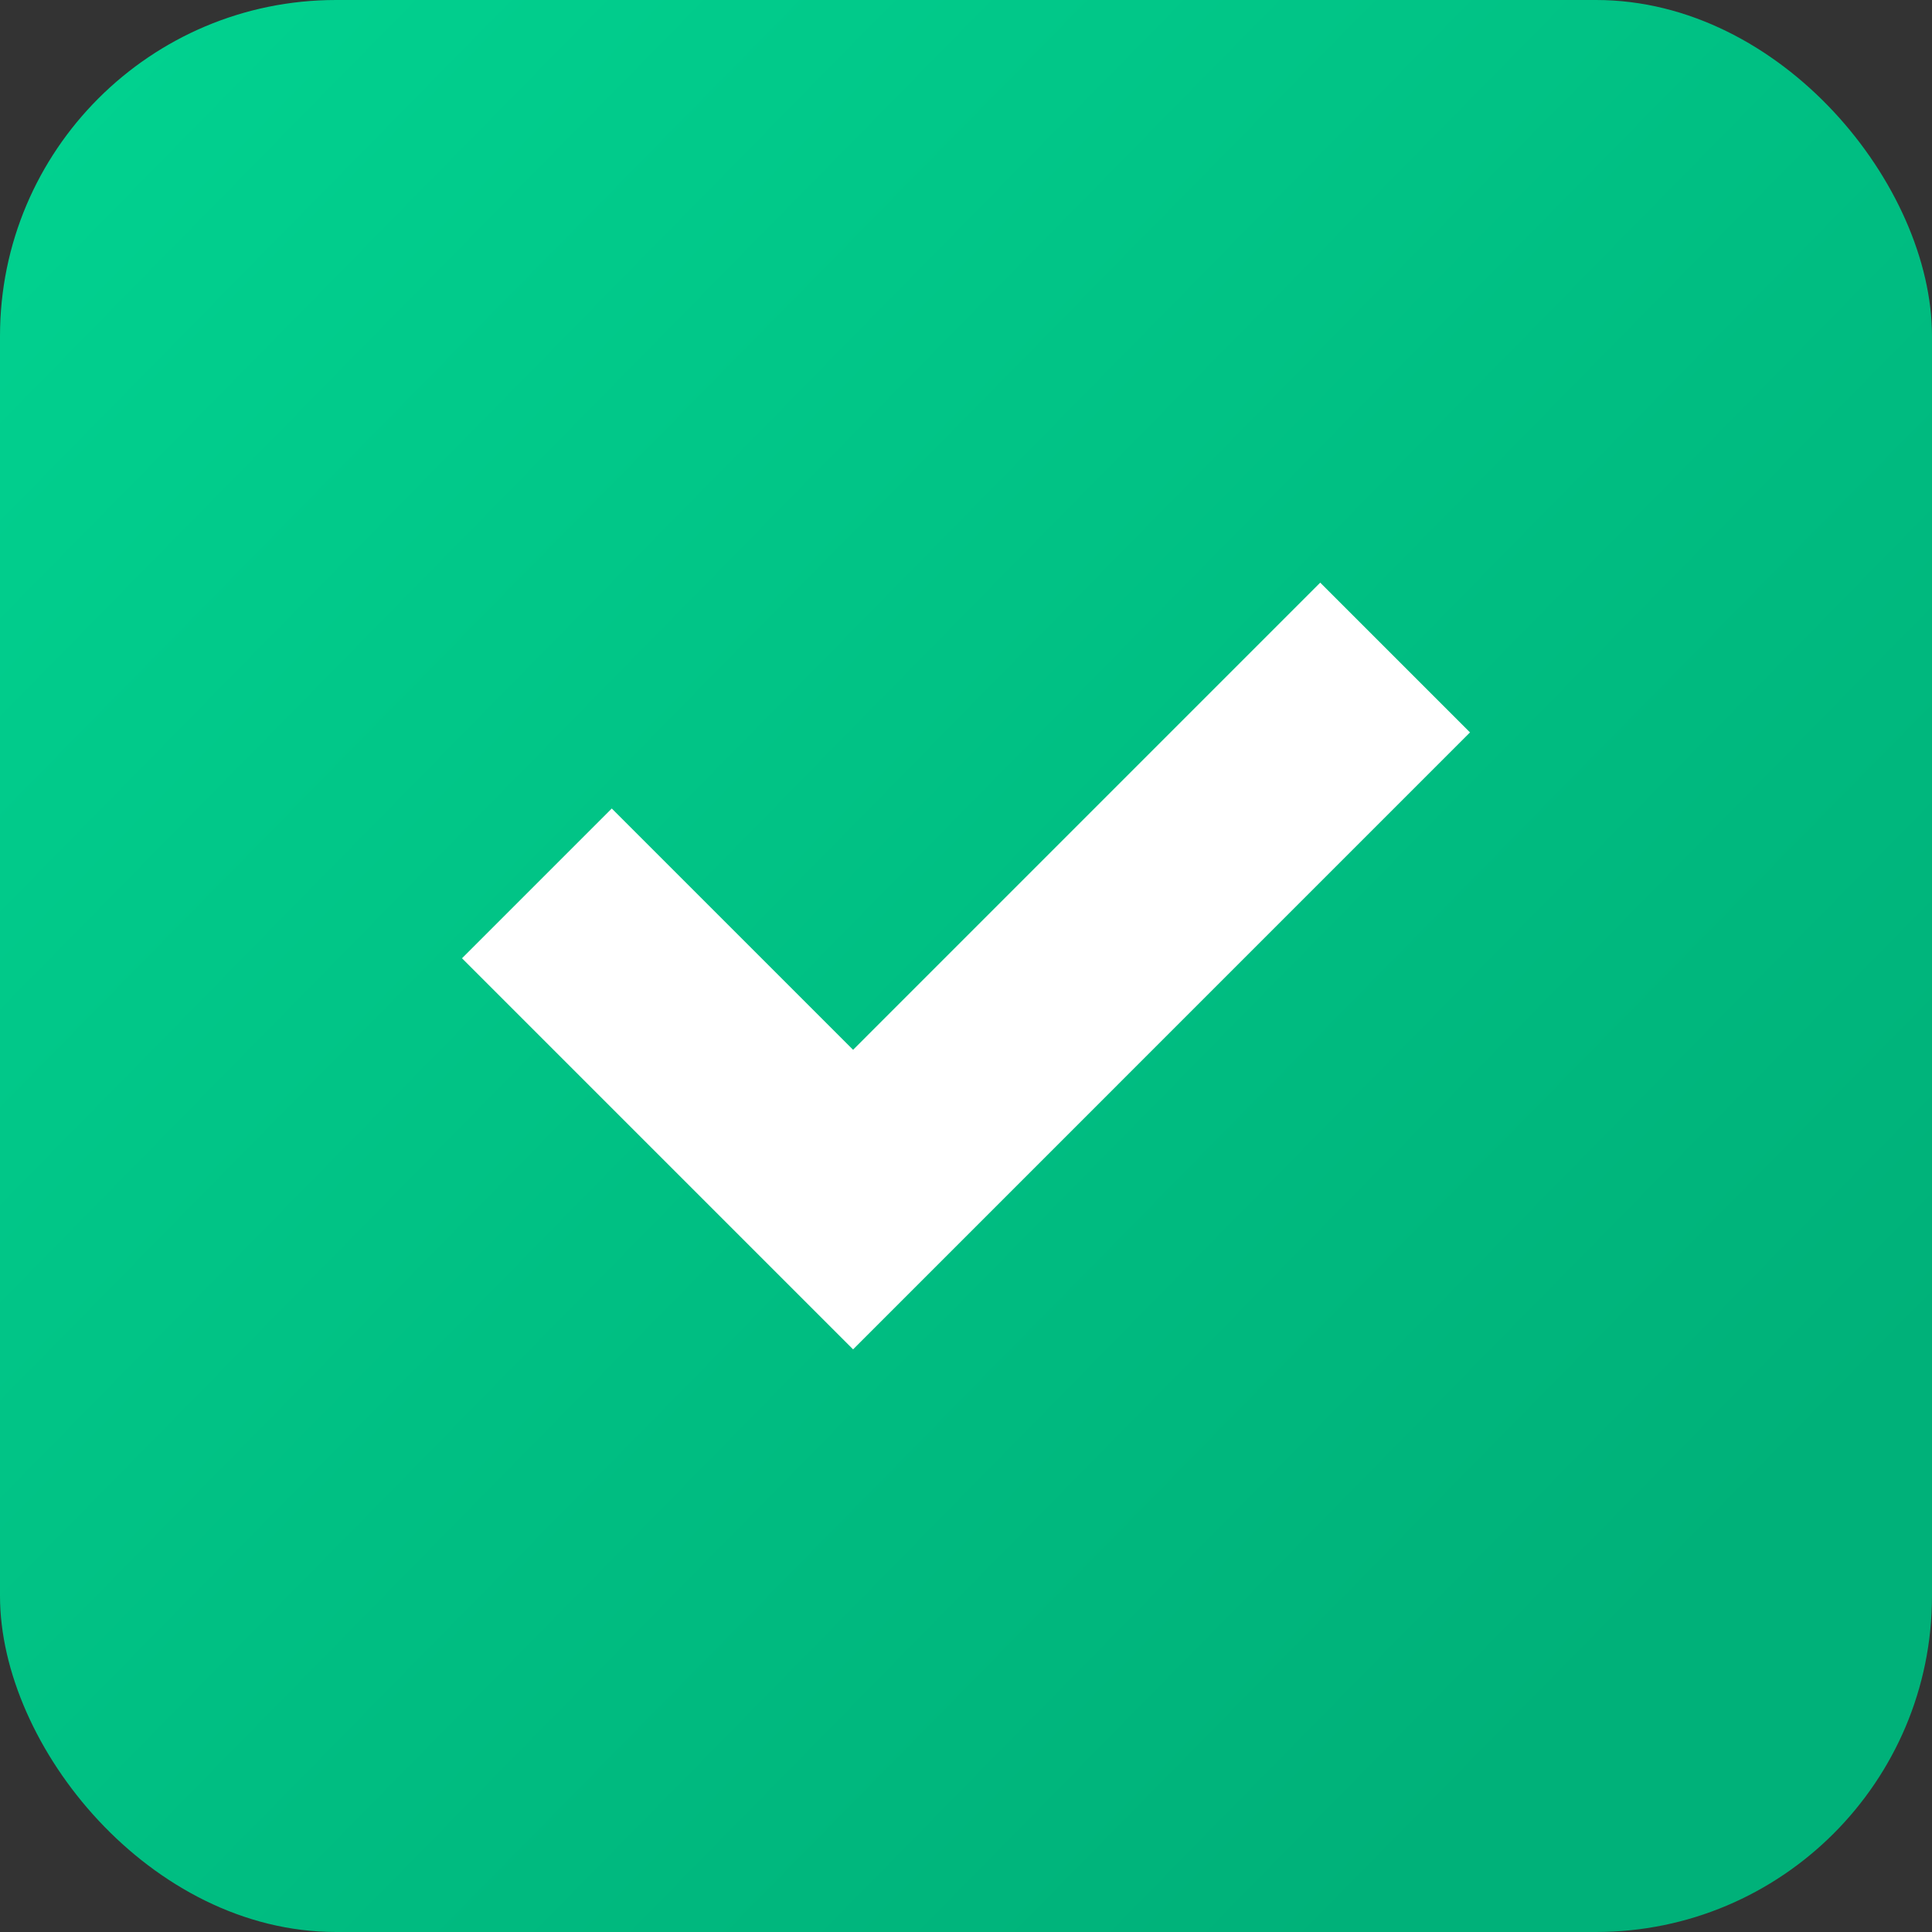
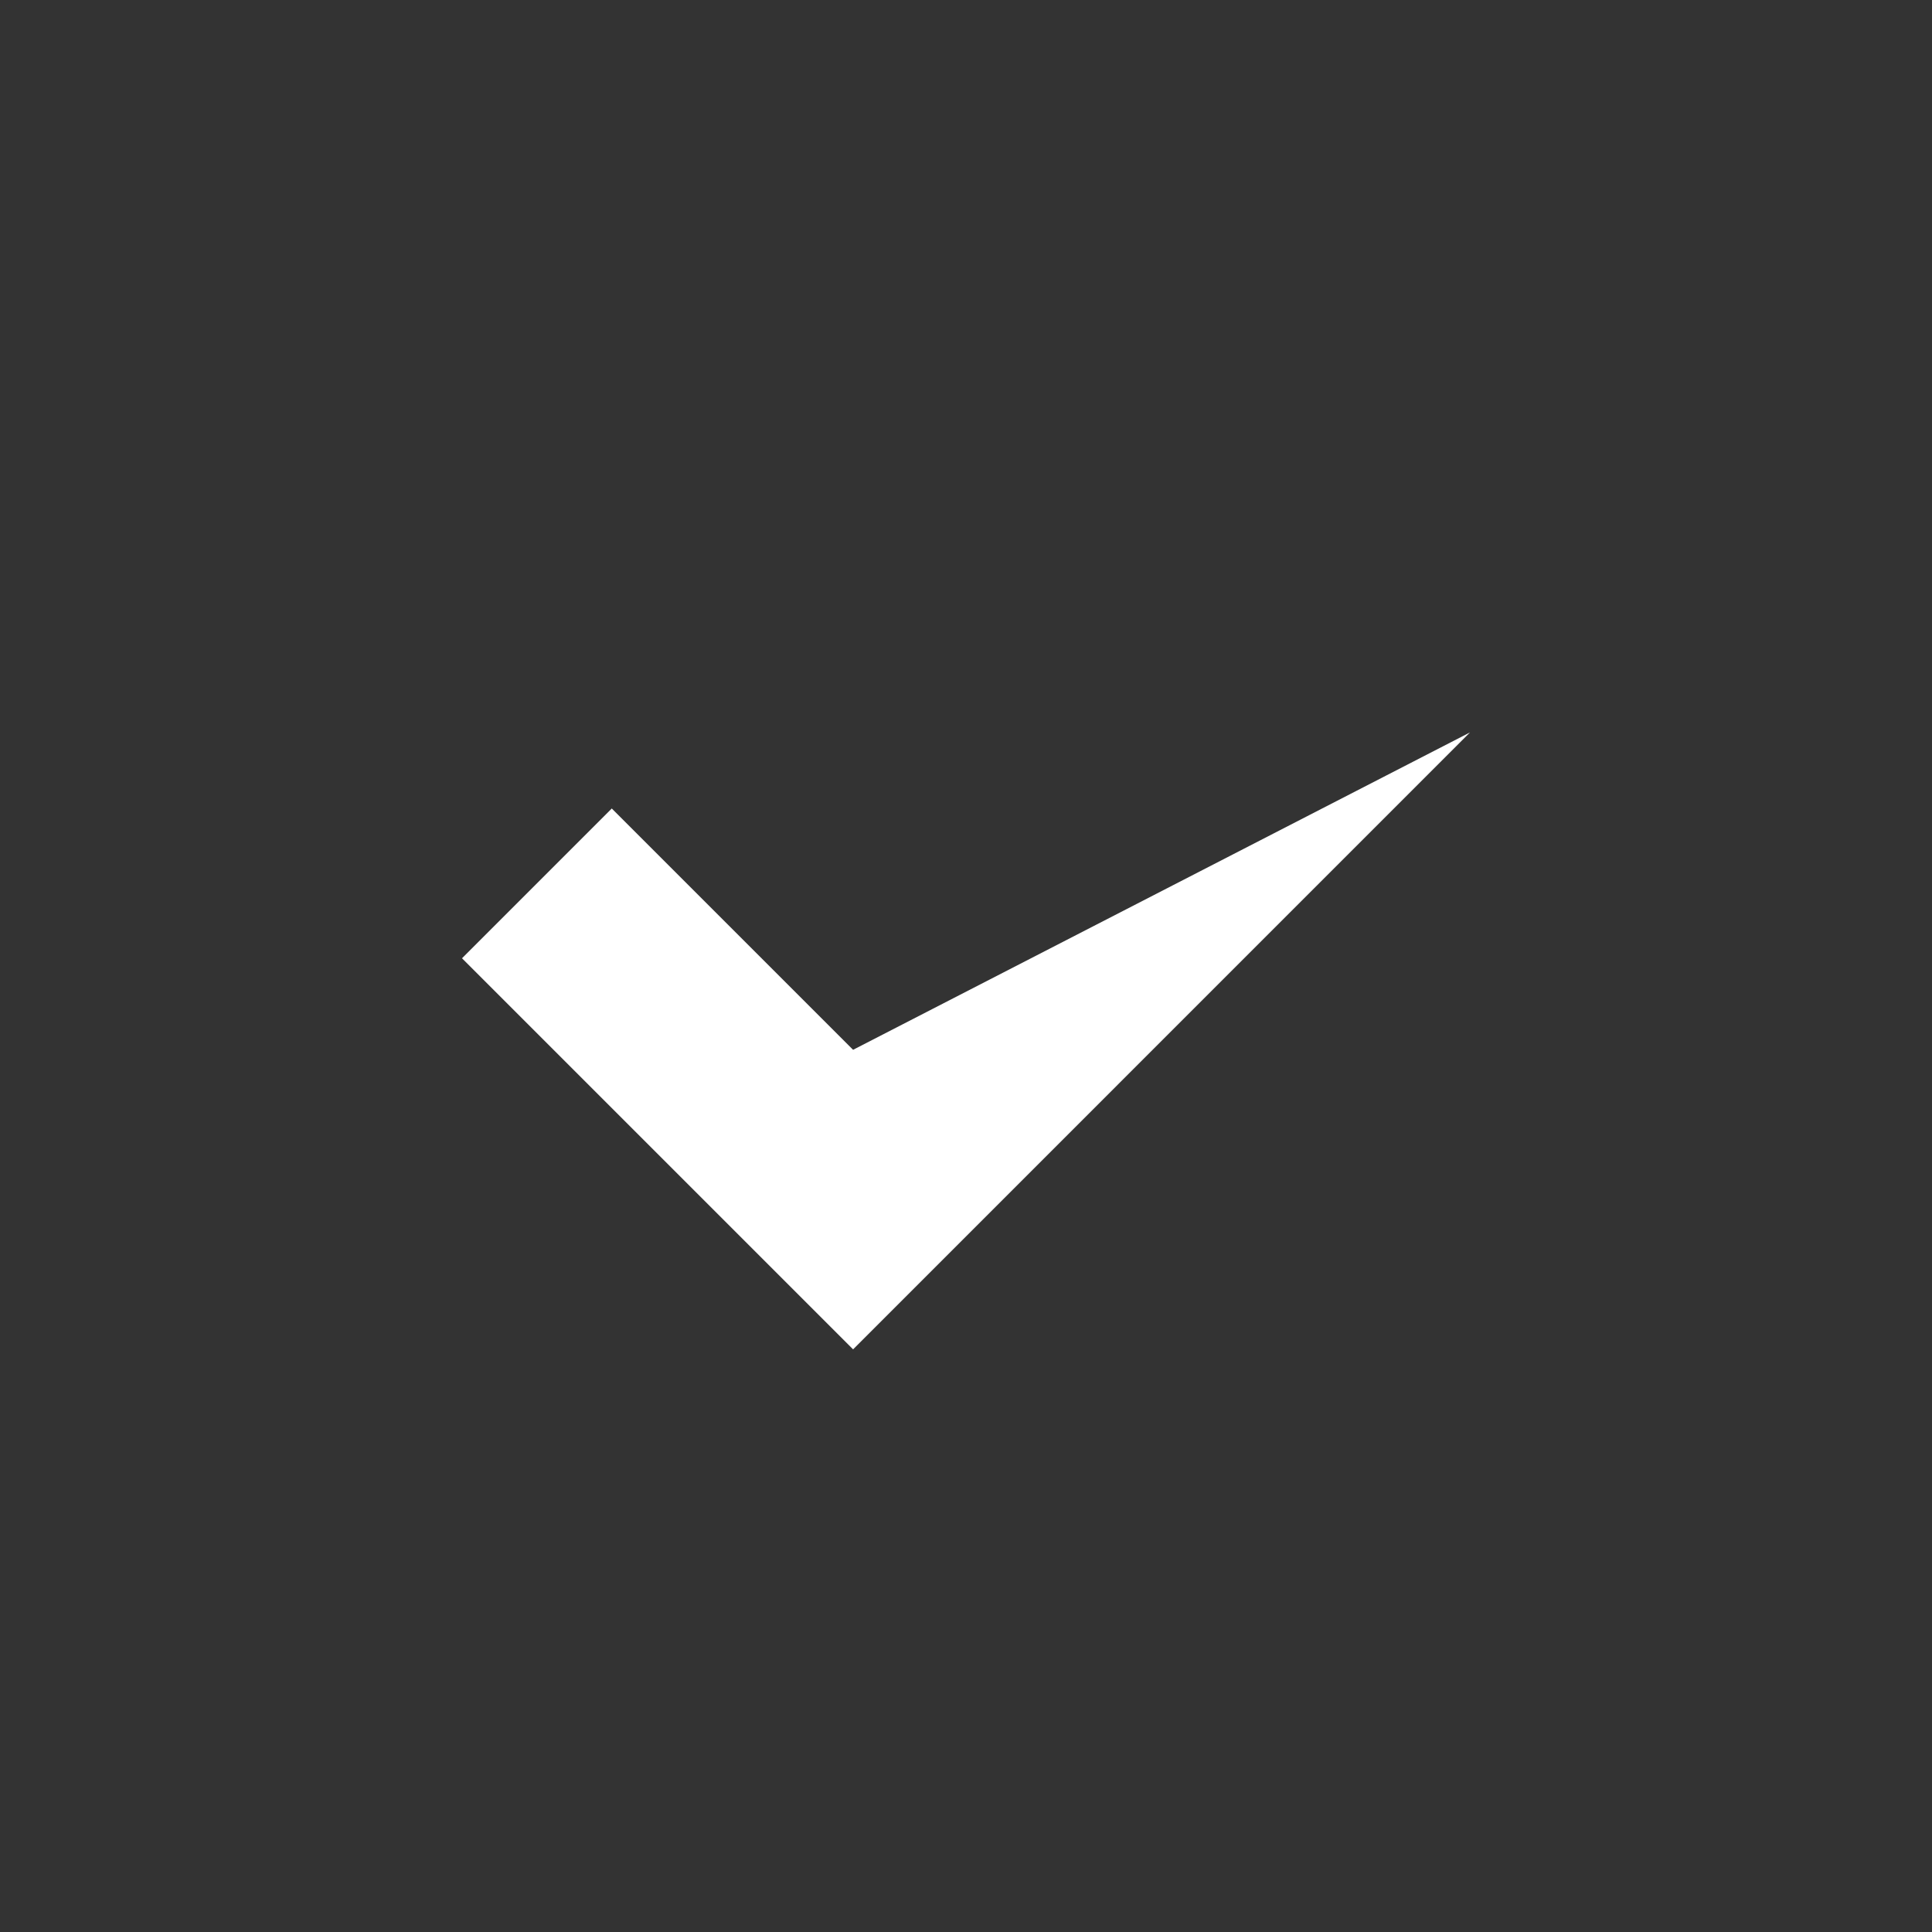
<svg xmlns="http://www.w3.org/2000/svg" width="92" height="92" viewBox="0 0 92 92" fill="none">
  <rect x="0" y="0" width="92" height="92" fill="#333333" stroke="none" />
-   <rect width="92" height="92" rx="16" fill="url(#paint0_linear_3112_36398)" />
-   <path d="M40.623 64.255L22 45.632L29.132 38.5L40.623 49.991L62.868 27.745L70 34.877L40.623 64.255Z" fill="white" />
+   <path d="M40.623 64.255L22 45.632L29.132 38.5L40.623 49.991L70 34.877L40.623 64.255Z" fill="white" />
  <defs>
    <linearGradient id="paint0_linear_3112_36398" x1="-1.13751e-06" y1="8.5" x2="85" y2="92" gradientUnits="userSpaceOnUse">
      <stop stop-color="#01D18F" />
      <stop offset="0.876" stop-color="#00B179" />
    </linearGradient>
  </defs>
</svg>